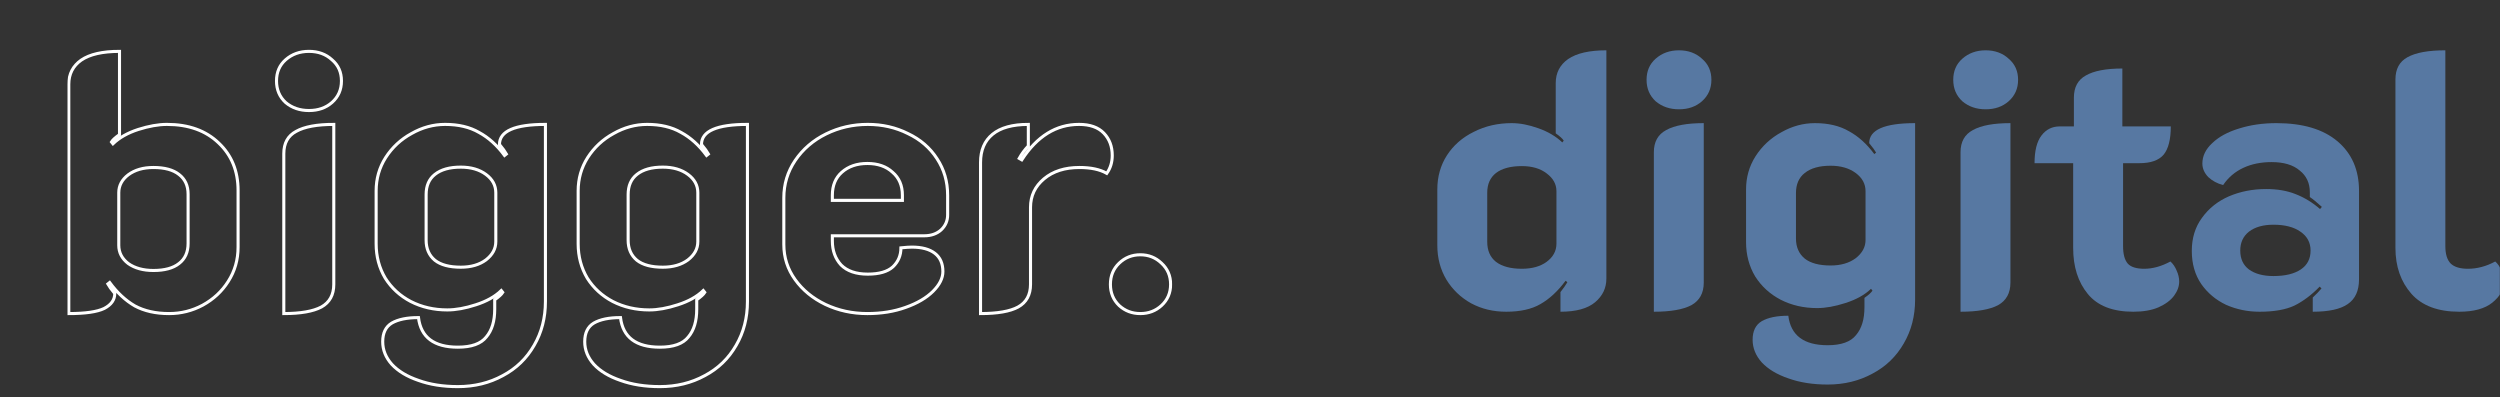
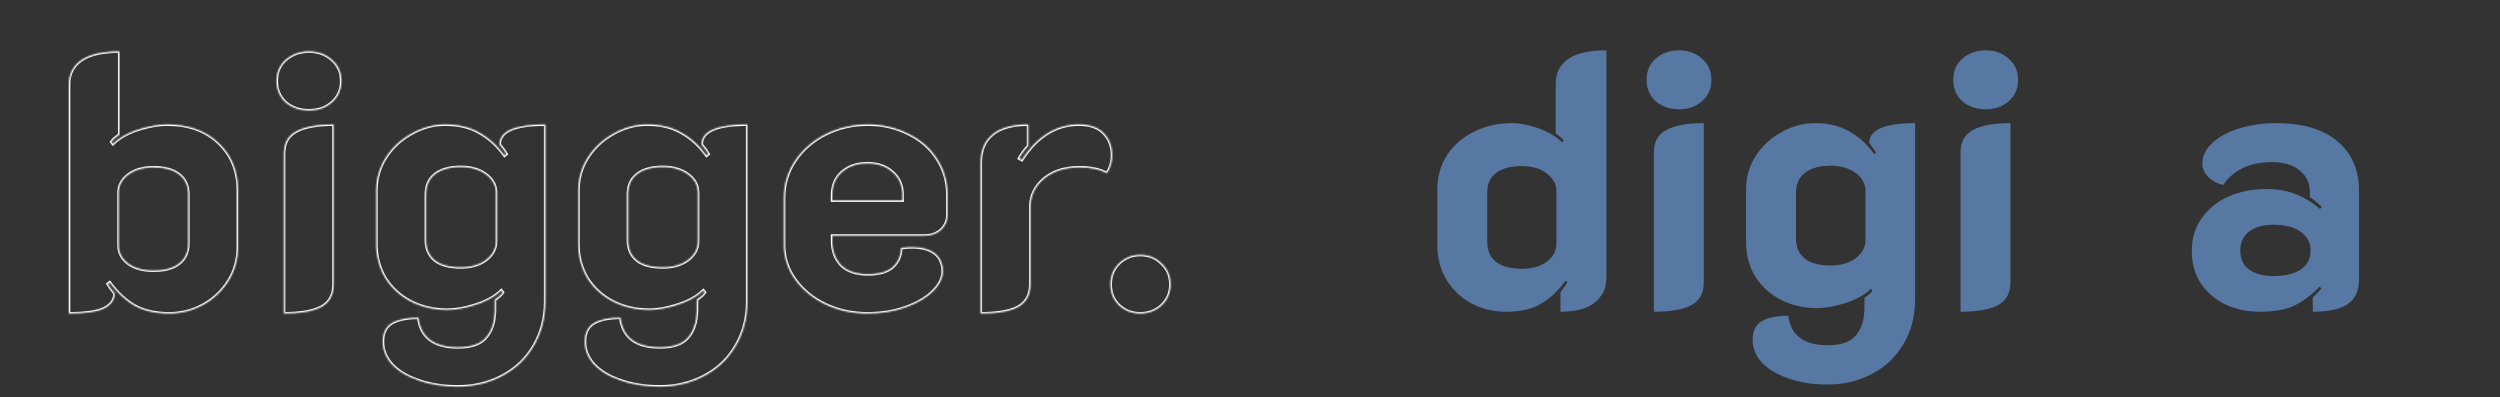
<svg xmlns="http://www.w3.org/2000/svg" width="1624" height="258" viewBox="0 0 1624 258" fill="none">
  <rect x="0" y="0" width="1624" height="258" fill="#333333" stroke="none" />
  <mask id="mask0_233_6" style="mask-type:alpha" maskUnits="userSpaceOnUse" x="0" y="0" width="1624" height="258">
    <rect width="1624" height="258" fill="#D9D9D9" />
  </mask>
  <g mask="url(#mask0_233_6)">
    <mask id="path-2-outside-1_233_6" maskUnits="userSpaceOnUse" x="43.686" y="-193" width="718" height="446" fill="black">
-       <rect fill="white" x="43.686" y="-193" width="718" height="446" />
      <path d="M350.195 -119.883C350.195 -127.79 352.802 -133.879 358.016 -138.149C363.23 -142.419 370.972 -144.554 381.242 -144.554V-130.558C378.872 -128.027 376.897 -125.339 375.317 -122.492L376.976 -121.543C381.716 -128.818 387.72 -134.433 394.988 -138.386C402.414 -142.498 410.63 -144.554 419.636 -144.554C427.536 -144.554 434.488 -142.736 440.492 -139.098C446.654 -135.461 451.473 -130.4 454.949 -123.915C458.425 -117.589 460.163 -110.472 460.163 -102.565V-40.648C460.163 -33.848 457.477 -28.945 452.105 -25.94C446.733 -23.093 438.596 -21.67 427.694 -21.67V-97.583C427.694 -102.96 425.956 -107.468 422.48 -111.105C419.162 -114.743 414.422 -116.561 408.26 -116.561C400.676 -116.561 394.514 -114.11 389.774 -109.207C385.034 -104.305 382.664 -98.137 382.664 -90.703V-40.648C382.664 -33.848 379.978 -28.945 374.606 -25.94C369.392 -23.093 361.255 -21.67 350.195 -21.67V-119.883ZM594.859 -31.396C591.383 -24.912 585.774 -21.67 578.032 -21.67C574.714 -21.67 571.791 -22.382 569.263 -23.805C566.735 -25.387 564.365 -27.759 562.153 -30.922L533.002 -72.674L517.36 -57.966V-40.648C517.36 -33.848 514.674 -28.945 509.302 -25.94C503.93 -23.093 495.872 -21.67 485.128 -21.67V-167.328C485.128 -183.776 496.03 -192 517.834 -192V-94.499L571.159 -144.554C580.165 -137.596 584.668 -132.06 584.668 -127.948C584.668 -125.418 583.957 -123.125 582.535 -121.069C581.271 -119.171 579.138 -116.799 576.136 -113.952L551.725 -90.703L594.859 -31.396ZM44.686 54.718C44.686 48.075 47.372 42.856 52.744 39.061C58.274 35.265 66.569 33.367 77.629 33.367V87.455C74.943 89.353 73.205 90.934 72.415 92.2L73.363 93.386C77.471 89.432 82.922 86.348 89.716 84.134C96.668 81.92 102.909 80.813 108.439 80.813C122.501 80.813 133.719 84.846 142.093 92.911C150.467 100.819 154.654 111.099 154.654 123.751V160.522C154.654 168.745 152.521 176.179 148.255 182.821C144.147 189.305 138.617 194.445 131.665 198.241C124.871 201.878 117.603 203.697 109.861 203.697C101.171 203.697 93.745 202.037 87.583 198.715C81.579 195.236 76.128 190.175 71.23 183.533L70.045 184.482C70.835 185.905 72.336 187.961 74.548 190.65C74.548 194.762 72.257 198.004 67.675 200.376C63.093 202.59 55.43 203.697 44.686 203.697V54.718ZM99.67 175.704C106.938 175.704 112.468 174.202 116.26 171.197C120.21 168.192 122.185 163.843 122.185 158.149V126.123C122.185 120.588 120.21 116.318 116.26 113.313C112.468 110.308 106.938 108.806 99.67 108.806C93.034 108.806 87.583 110.387 83.317 113.55C79.209 116.713 77.155 120.588 77.155 125.174V159.335C77.155 164.08 79.209 168.034 83.317 171.197C87.583 174.202 93.034 175.704 99.67 175.704ZM200.712 71.798C194.708 71.798 189.652 70.058 185.544 66.579C181.594 62.942 179.619 58.276 179.619 52.583C179.619 46.889 181.594 42.303 185.544 38.823C189.652 35.186 194.708 33.367 200.712 33.367C206.716 33.367 211.693 35.186 215.643 38.823C219.751 42.303 221.805 46.889 221.805 52.583C221.805 58.276 219.751 62.942 215.643 66.579C211.693 70.058 206.716 71.798 200.712 71.798ZM184.359 99.791C184.359 92.99 187.045 88.167 192.417 85.32C197.789 82.315 205.926 80.813 216.828 80.813V184.719C216.828 191.519 214.142 196.422 208.77 199.427C203.398 202.274 195.261 203.697 184.359 203.697V99.791ZM297.429 251.143C287.791 251.143 279.259 249.799 271.833 247.11C264.407 244.58 258.64 241.1 254.532 236.672C250.582 232.244 248.607 227.341 248.607 221.964C248.607 216.27 250.582 212.237 254.532 209.865C258.64 207.493 264.407 206.307 271.833 206.307C273.413 219.117 281.945 225.522 297.429 225.522C306.277 225.522 312.439 223.308 315.915 218.88C319.549 214.61 321.366 208.6 321.366 200.85V194.682C324.052 192.785 325.79 191.203 326.58 189.938L325.632 188.752C321.524 192.706 315.994 195.79 309.042 198.004C302.248 200.218 296.086 201.325 290.556 201.325C281.866 201.325 273.966 199.506 266.856 195.869C259.904 192.231 254.374 187.17 250.266 180.686C246.316 174.044 244.341 166.61 244.341 158.386V123.988C244.341 116.081 246.395 108.885 250.503 102.401C254.769 95.758 260.378 90.539 267.33 86.743C274.282 82.79 281.55 80.813 289.134 80.813C297.824 80.813 305.171 82.552 311.175 86.032C317.337 89.353 322.867 94.335 327.765 100.977L328.95 100.028C328.16 98.605 326.659 96.549 324.447 93.86C324.447 85.162 334.401 80.813 354.309 80.813V195.869C354.309 206.465 351.86 215.954 346.962 224.336C342.064 232.876 335.27 239.44 326.58 244.026C317.89 248.771 308.173 251.143 297.429 251.143ZM299.325 173.569C305.961 173.569 311.412 171.988 315.678 168.825C319.944 165.503 322.077 161.55 322.077 156.963V125.174C322.077 120.43 319.944 116.476 315.678 113.313C311.412 110.15 305.961 108.569 299.325 108.569C292.057 108.569 286.448 110.15 282.498 113.313C278.706 116.318 276.81 120.667 276.81 126.361V156.014C276.81 161.55 278.706 165.899 282.498 169.062C286.29 172.067 291.899 173.569 299.325 173.569ZM428.659 251.143C419.021 251.143 410.489 249.799 403.063 247.11C395.637 244.58 389.87 241.1 385.762 236.672C381.812 232.244 379.837 227.341 379.837 221.964C379.837 216.27 381.812 212.237 385.762 209.865C389.87 207.493 395.637 206.307 403.063 206.307C404.643 219.117 413.175 225.522 428.659 225.522C437.507 225.522 443.669 223.308 447.145 218.88C450.779 214.61 452.596 208.6 452.596 200.85V194.682C455.282 192.785 457.02 191.203 457.81 189.938L456.862 188.752C452.754 192.706 447.224 195.79 440.272 198.004C433.478 200.218 427.316 201.325 421.786 201.325C413.096 201.325 405.196 199.506 398.086 195.869C391.134 192.231 385.604 187.17 381.496 180.686C377.546 174.044 375.571 166.61 375.571 158.386V123.988C375.571 116.081 377.625 108.885 381.733 102.401C385.999 95.758 391.608 90.539 398.56 86.743C405.512 82.79 412.78 80.813 420.364 80.813C429.054 80.813 436.401 82.552 442.405 86.032C448.567 89.353 454.097 94.335 458.995 100.977L460.18 100.028C459.39 98.605 457.889 96.549 455.677 93.86C455.677 85.162 465.631 80.813 485.539 80.813V195.869C485.539 206.465 483.09 215.954 478.192 224.336C473.294 232.876 466.5 239.44 457.81 244.026C449.12 248.771 439.403 251.143 428.659 251.143ZM430.555 173.569C437.191 173.569 442.642 171.988 446.908 168.825C451.174 165.503 453.307 161.55 453.307 156.963V125.174C453.307 120.43 451.174 116.476 446.908 113.313C442.642 110.15 437.191 108.569 430.555 108.569C423.287 108.569 417.678 110.15 413.728 113.313C409.936 116.318 408.04 120.667 408.04 126.361V156.014C408.04 161.55 409.936 165.899 413.728 169.062C417.52 172.067 423.129 173.569 430.555 173.569ZM563.444 203.697C553.648 203.697 544.563 201.72 536.189 197.766C527.973 193.813 521.416 188.435 516.518 181.635C511.62 174.834 509.171 167.243 509.171 158.861V128.496C509.171 119.639 511.62 111.573 516.518 104.298C521.574 96.865 528.289 91.093 536.663 86.981C545.037 82.869 554.043 80.813 563.681 80.813C573.161 80.813 581.851 82.79 589.751 86.743C597.809 90.539 604.129 95.995 608.711 103.112C613.293 110.071 615.584 117.979 615.584 126.835V139.645C615.584 143.441 614.162 146.683 611.318 149.372C608.474 151.902 604.84 153.167 600.416 153.167H540.692V156.489C540.692 162.815 542.588 168.034 546.38 172.146C550.33 176.1 556.097 178.076 563.681 178.076C571.107 178.076 576.558 176.495 580.034 173.332C583.51 170.011 585.248 165.899 585.248 160.996C588.408 160.68 590.778 160.522 592.358 160.522C598.836 160.522 603.813 161.866 607.289 164.554C610.765 167.243 612.503 171.197 612.503 176.416C612.503 180.686 610.37 184.956 606.104 189.226C601.838 193.496 595.913 196.976 588.329 199.664C580.903 202.353 572.608 203.697 563.444 203.697ZM586.196 130.156V126.835C586.196 120.509 584.063 115.527 579.797 111.89C575.689 108.094 570.238 106.196 563.444 106.196C556.65 106.196 551.12 108.094 546.854 111.89C542.746 115.527 540.692 120.509 540.692 126.835V130.156H586.196ZM701.184 108.806C691.704 108.806 684.041 111.257 678.195 116.16C672.349 121.063 669.426 127.231 669.426 134.664V184.719C669.426 191.519 666.74 196.422 661.368 199.427C656.154 202.274 648.017 203.697 636.957 203.697V105.485C636.957 97.577 639.564 91.488 644.778 87.218C649.992 82.948 657.734 80.813 668.004 80.813V94.809C665.634 97.34 663.659 100.028 662.079 102.875L663.738 103.824C673.692 88.483 686.095 80.813 700.947 80.813C708.057 80.813 713.429 82.711 717.063 86.506C720.697 90.302 722.514 95.126 722.514 100.977C722.514 105.405 721.329 109.28 718.959 112.601C714.535 110.071 708.61 108.806 701.184 108.806ZM740.758 203.697C735.386 203.697 730.803 201.957 727.011 198.478C723.219 194.841 721.323 190.254 721.323 184.719C721.323 179.184 723.219 174.597 727.011 170.96C730.803 167.322 735.386 165.503 740.758 165.503C746.13 165.503 750.712 167.322 754.504 170.96C758.454 174.597 760.429 179.184 760.429 184.719C760.429 190.254 758.454 194.841 754.504 198.478C750.712 201.957 746.13 203.697 740.758 203.697Z" />
    </mask>
    <path d="M350.195 -119.883C350.195 -127.79 352.802 -133.879 358.016 -138.149C363.23 -142.419 370.972 -144.554 381.242 -144.554V-130.558C378.872 -128.027 376.897 -125.339 375.317 -122.492L376.976 -121.543C381.716 -128.818 387.72 -134.433 394.988 -138.386C402.414 -142.498 410.63 -144.554 419.636 -144.554C427.536 -144.554 434.488 -142.736 440.492 -139.098C446.654 -135.461 451.473 -130.4 454.949 -123.915C458.425 -117.589 460.163 -110.472 460.163 -102.565V-40.648C460.163 -33.848 457.477 -28.945 452.105 -25.94C446.733 -23.093 438.596 -21.67 427.694 -21.67V-97.583C427.694 -102.96 425.956 -107.468 422.48 -111.105C419.162 -114.743 414.422 -116.561 408.26 -116.561C400.676 -116.561 394.514 -114.11 389.774 -109.207C385.034 -104.305 382.664 -98.137 382.664 -90.703V-40.648C382.664 -33.848 379.978 -28.945 374.606 -25.94C369.392 -23.093 361.255 -21.67 350.195 -21.67V-119.883ZM594.859 -31.396C591.383 -24.912 585.774 -21.67 578.032 -21.67C574.714 -21.67 571.791 -22.382 569.263 -23.805C566.735 -25.387 564.365 -27.759 562.153 -30.922L533.002 -72.674L517.36 -57.966V-40.648C517.36 -33.848 514.674 -28.945 509.302 -25.94C503.93 -23.093 495.872 -21.67 485.128 -21.67V-167.328C485.128 -183.776 496.03 -192 517.834 -192V-94.499L571.159 -144.554C580.165 -137.596 584.668 -132.06 584.668 -127.948C584.668 -125.418 583.957 -123.125 582.535 -121.069C581.271 -119.171 579.138 -116.799 576.136 -113.952L551.725 -90.703L594.859 -31.396ZM44.686 54.718C44.686 48.075 47.372 42.856 52.744 39.061C58.274 35.265 66.569 33.367 77.629 33.367V87.455C74.943 89.353 73.205 90.934 72.415 92.2L73.363 93.386C77.471 89.432 82.922 86.348 89.716 84.134C96.668 81.92 102.909 80.813 108.439 80.813C122.501 80.813 133.719 84.846 142.093 92.911C150.467 100.819 154.654 111.099 154.654 123.751V160.522C154.654 168.745 152.521 176.179 148.255 182.821C144.147 189.305 138.617 194.445 131.665 198.241C124.871 201.878 117.603 203.697 109.861 203.697C101.171 203.697 93.745 202.037 87.583 198.715C81.579 195.236 76.128 190.175 71.23 183.533L70.045 184.482C70.835 185.905 72.336 187.961 74.548 190.65C74.548 194.762 72.257 198.004 67.675 200.376C63.093 202.59 55.43 203.697 44.686 203.697V54.718ZM99.67 175.704C106.938 175.704 112.468 174.202 116.26 171.197C120.21 168.192 122.185 163.843 122.185 158.149V126.123C122.185 120.588 120.21 116.318 116.26 113.313C112.468 110.308 106.938 108.806 99.67 108.806C93.034 108.806 87.583 110.387 83.317 113.55C79.209 116.713 77.155 120.588 77.155 125.174V159.335C77.155 164.08 79.209 168.034 83.317 171.197C87.583 174.202 93.034 175.704 99.67 175.704ZM200.712 71.798C194.708 71.798 189.652 70.058 185.544 66.579C181.594 62.942 179.619 58.276 179.619 52.583C179.619 46.889 181.594 42.303 185.544 38.823C189.652 35.186 194.708 33.367 200.712 33.367C206.716 33.367 211.693 35.186 215.643 38.823C219.751 42.303 221.805 46.889 221.805 52.583C221.805 58.276 219.751 62.942 215.643 66.579C211.693 70.058 206.716 71.798 200.712 71.798ZM184.359 99.791C184.359 92.99 187.045 88.167 192.417 85.32C197.789 82.315 205.926 80.813 216.828 80.813V184.719C216.828 191.519 214.142 196.422 208.77 199.427C203.398 202.274 195.261 203.697 184.359 203.697V99.791ZM297.429 251.143C287.791 251.143 279.259 249.799 271.833 247.11C264.407 244.58 258.64 241.1 254.532 236.672C250.582 232.244 248.607 227.341 248.607 221.964C248.607 216.27 250.582 212.237 254.532 209.865C258.64 207.493 264.407 206.307 271.833 206.307C273.413 219.117 281.945 225.522 297.429 225.522C306.277 225.522 312.439 223.308 315.915 218.88C319.549 214.61 321.366 208.6 321.366 200.85V194.682C324.052 192.785 325.79 191.203 326.58 189.938L325.632 188.752C321.524 192.706 315.994 195.79 309.042 198.004C302.248 200.218 296.086 201.325 290.556 201.325C281.866 201.325 273.966 199.506 266.856 195.869C259.904 192.231 254.374 187.17 250.266 180.686C246.316 174.044 244.341 166.61 244.341 158.386V123.988C244.341 116.081 246.395 108.885 250.503 102.401C254.769 95.758 260.378 90.539 267.33 86.743C274.282 82.79 281.55 80.813 289.134 80.813C297.824 80.813 305.171 82.552 311.175 86.032C317.337 89.353 322.867 94.335 327.765 100.977L328.95 100.028C328.16 98.605 326.659 96.549 324.447 93.86C324.447 85.162 334.401 80.813 354.309 80.813V195.869C354.309 206.465 351.86 215.954 346.962 224.336C342.064 232.876 335.27 239.44 326.58 244.026C317.89 248.771 308.173 251.143 297.429 251.143ZM299.325 173.569C305.961 173.569 311.412 171.988 315.678 168.825C319.944 165.503 322.077 161.55 322.077 156.963V125.174C322.077 120.43 319.944 116.476 315.678 113.313C311.412 110.15 305.961 108.569 299.325 108.569C292.057 108.569 286.448 110.15 282.498 113.313C278.706 116.318 276.81 120.667 276.81 126.361V156.014C276.81 161.55 278.706 165.899 282.498 169.062C286.29 172.067 291.899 173.569 299.325 173.569ZM428.659 251.143C419.021 251.143 410.489 249.799 403.063 247.11C395.637 244.58 389.87 241.1 385.762 236.672C381.812 232.244 379.837 227.341 379.837 221.964C379.837 216.27 381.812 212.237 385.762 209.865C389.87 207.493 395.637 206.307 403.063 206.307C404.643 219.117 413.175 225.522 428.659 225.522C437.507 225.522 443.669 223.308 447.145 218.88C450.779 214.61 452.596 208.6 452.596 200.85V194.682C455.282 192.785 457.02 191.203 457.81 189.938L456.862 188.752C452.754 192.706 447.224 195.79 440.272 198.004C433.478 200.218 427.316 201.325 421.786 201.325C413.096 201.325 405.196 199.506 398.086 195.869C391.134 192.231 385.604 187.17 381.496 180.686C377.546 174.044 375.571 166.61 375.571 158.386V123.988C375.571 116.081 377.625 108.885 381.733 102.401C385.999 95.758 391.608 90.539 398.56 86.743C405.512 82.79 412.78 80.813 420.364 80.813C429.054 80.813 436.401 82.552 442.405 86.032C448.567 89.353 454.097 94.335 458.995 100.977L460.18 100.028C459.39 98.605 457.889 96.549 455.677 93.86C455.677 85.162 465.631 80.813 485.539 80.813V195.869C485.539 206.465 483.09 215.954 478.192 224.336C473.294 232.876 466.5 239.44 457.81 244.026C449.12 248.771 439.403 251.143 428.659 251.143ZM430.555 173.569C437.191 173.569 442.642 171.988 446.908 168.825C451.174 165.503 453.307 161.55 453.307 156.963V125.174C453.307 120.43 451.174 116.476 446.908 113.313C442.642 110.15 437.191 108.569 430.555 108.569C423.287 108.569 417.678 110.15 413.728 113.313C409.936 116.318 408.04 120.667 408.04 126.361V156.014C408.04 161.55 409.936 165.899 413.728 169.062C417.52 172.067 423.129 173.569 430.555 173.569ZM563.444 203.697C553.648 203.697 544.563 201.72 536.189 197.766C527.973 193.813 521.416 188.435 516.518 181.635C511.62 174.834 509.171 167.243 509.171 158.861V128.496C509.171 119.639 511.62 111.573 516.518 104.298C521.574 96.865 528.289 91.093 536.663 86.981C545.037 82.869 554.043 80.813 563.681 80.813C573.161 80.813 581.851 82.79 589.751 86.743C597.809 90.539 604.129 95.995 608.711 103.112C613.293 110.071 615.584 117.979 615.584 126.835V139.645C615.584 143.441 614.162 146.683 611.318 149.372C608.474 151.902 604.84 153.167 600.416 153.167H540.692V156.489C540.692 162.815 542.588 168.034 546.38 172.146C550.33 176.1 556.097 178.076 563.681 178.076C571.107 178.076 576.558 176.495 580.034 173.332C583.51 170.011 585.248 165.899 585.248 160.996C588.408 160.68 590.778 160.522 592.358 160.522C598.836 160.522 603.813 161.866 607.289 164.554C610.765 167.243 612.503 171.197 612.503 176.416C612.503 180.686 610.37 184.956 606.104 189.226C601.838 193.496 595.913 196.976 588.329 199.664C580.903 202.353 572.608 203.697 563.444 203.697ZM586.196 130.156V126.835C586.196 120.509 584.063 115.527 579.797 111.89C575.689 108.094 570.238 106.196 563.444 106.196C556.65 106.196 551.12 108.094 546.854 111.89C542.746 115.527 540.692 120.509 540.692 126.835V130.156H586.196ZM701.184 108.806C691.704 108.806 684.041 111.257 678.195 116.16C672.349 121.063 669.426 127.231 669.426 134.664V184.719C669.426 191.519 666.74 196.422 661.368 199.427C656.154 202.274 648.017 203.697 636.957 203.697V105.485C636.957 97.577 639.564 91.488 644.778 87.218C649.992 82.948 657.734 80.813 668.004 80.813V94.809C665.634 97.34 663.659 100.028 662.079 102.875L663.738 103.824C673.692 88.483 686.095 80.813 700.947 80.813C708.057 80.813 713.429 82.711 717.063 86.506C720.697 90.302 722.514 95.126 722.514 100.977C722.514 105.405 721.329 109.28 718.959 112.601C714.535 110.071 708.61 108.806 701.184 108.806ZM740.758 203.697C735.386 203.697 730.803 201.957 727.011 198.478C723.219 194.841 721.323 190.254 721.323 184.719C721.323 179.184 723.219 174.597 727.011 170.96C730.803 167.322 735.386 165.503 740.758 165.503C746.13 165.503 750.712 167.322 754.504 170.96C758.454 174.597 760.429 179.184 760.429 184.719C760.429 190.254 758.454 194.841 754.504 198.478C750.712 201.957 746.13 203.697 740.758 203.697Z" stroke="white" stroke-width="2" mask="url(#path-2-outside-1_233_6)" />
    <path d="M1239.94 -120.101C1239.94 -127.985 1242.54 -134.055 1247.75 -138.312C1252.96 -142.569 1260.69 -144.698 1270.94 -144.698V-130.744C1268.58 -128.221 1266.6 -125.541 1265.03 -122.703L1266.68 -121.757C1271.42 -129.01 1277.41 -134.607 1284.67 -138.549C1292.08 -142.648 1300.29 -144.698 1309.28 -144.698C1317.17 -144.698 1324.11 -142.885 1330.11 -139.258C1336.26 -135.632 1341.07 -130.586 1344.54 -124.122C1348.01 -117.815 1349.75 -110.72 1349.75 -102.836V-41.107C1349.75 -34.327 1347.07 -29.439 1341.7 -26.443C1336.34 -23.605 1328.21 -22.186 1317.33 -22.186V-97.869C1317.33 -103.23 1315.59 -107.724 1312.12 -111.35C1308.81 -114.977 1304.07 -116.79 1297.92 -116.79C1290.35 -116.79 1284.19 -114.346 1279.46 -109.458C1274.73 -104.57 1272.36 -98.421 1272.36 -91.01V-41.107C1272.36 -34.327 1269.68 -29.439 1264.32 -26.443C1259.11 -23.605 1250.98 -22.186 1239.94 -22.186V-120.101Z" fill="#5778A2" />
    <path d="M1484.25 -31.883C1480.78 -25.418 1475.18 -22.186 1467.45 -22.186C1464.14 -22.186 1461.22 -22.896 1458.69 -24.315C1456.17 -25.891 1453.8 -28.256 1451.59 -31.41L1422.48 -73.036L1406.86 -58.372V-41.107C1406.86 -34.327 1404.18 -29.439 1398.82 -26.443C1393.45 -23.605 1385.41 -22.186 1374.68 -22.186V-167.403C1374.68 -183.801 1385.56 -192 1407.34 -192V-94.794L1460.59 -144.698C1469.58 -137.76 1474.08 -132.242 1474.08 -128.142C1474.08 -125.62 1473.37 -123.333 1471.95 -121.284C1470.68 -119.392 1468.55 -117.026 1465.56 -114.188L1441.18 -91.01L1484.25 -31.883Z" fill="#5778A2" />
    <path d="M978.415 202.498C970.053 202.498 962.479 200.685 955.695 197.058C948.911 193.274 943.547 188.15 939.602 181.685C935.658 175.063 933.686 167.652 933.686 159.453V123.031C933.686 114.832 935.737 107.5 939.839 101.035C944.099 94.413 949.936 89.289 957.352 85.662C964.767 81.878 972.971 79.986 981.964 79.986C987.329 79.986 993.087 81.09 999.241 83.297C1005.55 85.505 1010.76 88.579 1014.86 92.521L1015.81 91.339C1015.02 90.077 1013.28 88.5 1010.6 86.608V53.97C1010.6 47.348 1013.28 42.145 1018.65 38.36C1024.17 34.576 1032.45 32.684 1043.5 32.684V180.976C1043.5 187.125 1041.05 192.249 1036.16 196.349C1031.27 200.448 1023.77 202.498 1013.68 202.498V189.727C1015.57 187.361 1017.07 185.233 1018.17 183.341L1016.99 182.395C1011.94 189.175 1006.5 194.22 1000.66 197.531C994.981 200.843 987.565 202.498 978.415 202.498ZM988.591 174.59C995.217 174.59 1000.58 173.092 1004.68 170.096C1008.94 166.943 1011.07 163.001 1011.07 158.271V124.213C1011.07 119.641 1008.94 115.778 1004.68 112.624C1000.58 109.471 995.217 107.894 988.591 107.894C981.333 107.894 975.732 109.392 971.788 112.388C968.001 115.384 966.108 119.641 966.108 125.159V157.088C966.108 162.764 968.001 167.1 971.788 170.096C975.732 173.092 981.333 174.59 988.591 174.59Z" fill="#5778A2" />
    <path d="M1090.67 70.999C1084.68 70.999 1079.63 69.264 1075.52 65.796C1071.58 62.169 1069.61 57.518 1069.61 51.841C1069.61 46.165 1071.58 41.593 1075.52 38.124C1079.63 34.497 1084.68 32.684 1090.67 32.684C1096.67 32.684 1101.64 34.497 1105.58 38.124C1109.68 41.593 1111.73 46.165 1111.73 51.841C1111.73 57.518 1109.68 62.169 1105.58 65.796C1101.64 69.264 1096.67 70.999 1090.67 70.999ZM1074.34 98.907C1074.34 92.127 1077.02 87.318 1082.39 84.48C1087.75 81.484 1095.88 79.986 1106.76 79.986V183.577C1106.76 190.357 1104.08 195.245 1098.72 198.241C1093.35 201.079 1085.23 202.498 1074.34 202.498V98.907Z" fill="#5778A2" />
    <path d="M1187.25 249.8C1177.62 249.8 1169.1 248.46 1161.69 245.779C1154.27 243.257 1148.52 239.788 1144.41 235.373C1140.47 230.958 1138.5 226.07 1138.5 220.709C1138.5 215.033 1140.47 211.012 1144.41 208.647C1148.52 206.282 1154.27 205.1 1161.69 205.1C1163.27 217.871 1171.79 224.257 1187.25 224.257C1196.08 224.257 1202.24 222.05 1205.71 217.635C1209.34 213.378 1211.15 207.386 1211.15 199.66V193.511C1213.83 191.619 1215.57 190.042 1216.36 188.781L1215.41 187.598C1211.31 191.54 1205.79 194.614 1198.85 196.822C1192.06 199.029 1185.91 200.133 1180.39 200.133C1171.71 200.133 1163.82 198.32 1156.72 194.693C1149.78 191.067 1144.26 186.021 1140.15 179.557C1136.21 172.934 1134.24 165.524 1134.24 157.325V123.031C1134.24 115.147 1136.29 107.973 1140.39 101.508C1144.65 94.886 1150.25 89.683 1157.19 85.899C1164.14 81.957 1171.39 79.986 1178.97 79.986C1187.64 79.986 1194.98 81.721 1200.98 85.189C1207.13 88.5 1212.65 93.467 1217.54 100.089L1218.72 99.143C1217.94 97.724 1216.44 95.675 1214.23 92.994C1214.23 84.322 1224.17 79.986 1244.05 79.986V194.693C1244.05 205.257 1241.6 214.718 1236.71 223.074C1231.82 231.589 1225.04 238.132 1216.36 242.705C1207.68 247.435 1197.98 249.8 1187.25 249.8ZM1189.14 172.461C1195.77 172.461 1201.21 170.885 1205.47 167.731C1209.73 164.42 1211.86 160.478 1211.86 155.906V124.213C1211.86 119.483 1209.73 115.541 1205.47 112.388C1201.21 109.234 1195.77 107.658 1189.14 107.658C1181.88 107.658 1176.28 109.234 1172.34 112.388C1168.55 115.384 1166.66 119.72 1166.66 125.396V154.96C1166.66 160.478 1168.55 164.814 1172.34 167.968C1176.13 170.963 1181.73 172.461 1189.14 172.461Z" fill="#5778A2" />
    <path d="M1289.89 70.999C1283.9 70.999 1278.85 69.264 1274.74 65.796C1270.8 62.169 1268.83 57.518 1268.83 51.841C1268.83 46.165 1270.8 41.593 1274.74 38.124C1278.85 34.497 1283.9 32.684 1289.89 32.684C1295.89 32.684 1300.86 34.497 1304.8 38.124C1308.9 41.593 1310.95 46.165 1310.95 51.841C1310.95 57.518 1308.9 62.169 1304.8 65.796C1300.86 69.264 1295.89 70.999 1289.89 70.999ZM1273.56 98.907C1273.56 92.127 1276.24 87.318 1281.61 84.48C1286.97 81.484 1295.1 79.986 1305.98 79.986V183.577C1305.98 190.357 1303.3 195.245 1297.94 198.241C1292.57 201.079 1284.45 202.498 1273.56 202.498V98.907Z" fill="#5778A2" />
-     <path d="M1385.78 202.498C1372.37 202.498 1362.51 198.635 1356.2 190.909C1349.88 183.183 1346.73 173.25 1346.73 161.109V106.002H1321.64C1321.64 97.961 1323.14 91.969 1326.14 88.027C1329.14 84.086 1333.08 82.115 1337.97 82.115H1347.2V63.43C1347.2 56.651 1349.81 51.841 1355.01 49.003C1360.22 46.008 1368.11 44.51 1378.68 44.51V82.115H1410.15C1410.15 90.629 1408.58 96.778 1405.42 100.562C1402.26 104.189 1397.06 106.002 1389.8 106.002H1379.15V159.926C1379.15 165.13 1380.18 168.914 1382.23 171.279C1384.28 173.486 1387.83 174.59 1392.88 174.59C1398.4 174.59 1404.08 173.013 1409.92 169.86C1411.65 171.436 1412.99 173.407 1413.94 175.772C1415.04 178.138 1415.6 180.503 1415.6 182.868C1415.6 186.021 1414.49 189.096 1412.28 192.092C1410.07 195.087 1406.68 197.61 1402.11 199.66C1397.69 201.552 1392.25 202.498 1385.78 202.498Z" fill="#5778A2" />
    <path d="M1467.81 202.498C1460.08 202.498 1452.83 201 1446.04 198.004C1439.41 194.851 1434.05 190.357 1429.95 184.523C1425.85 178.532 1423.79 171.358 1423.79 163.001C1423.79 154.644 1426 147.47 1430.42 141.479C1434.84 135.329 1440.68 130.678 1447.93 127.525C1455.35 124.371 1463.4 122.794 1472.07 122.794C1479.33 122.794 1485.72 123.898 1491.24 126.105C1496.92 128.313 1502.21 131.545 1507.1 135.802L1508.28 134.383C1504.97 131.388 1502.37 129.259 1500.47 127.998V124.923C1500.47 118.931 1498.26 114.201 1493.85 110.732C1489.59 107.106 1483.51 105.293 1475.62 105.293C1468.68 105.293 1462.53 106.554 1457.16 109.077C1451.8 111.6 1447.46 115.305 1444.15 120.193C1440.36 119.247 1437.13 117.512 1434.44 114.99C1431.92 112.309 1430.66 109.392 1430.66 106.239C1430.66 101.351 1432.79 96.936 1437.05 92.994C1441.31 88.895 1447.07 85.741 1454.32 83.534C1461.74 81.169 1469.86 79.986 1478.7 79.986C1495.9 79.986 1509.15 83.928 1518.46 91.812C1527.77 99.695 1532.42 110.417 1532.42 123.977V181.449C1532.42 188.859 1529.98 194.22 1525.09 197.531C1520.35 200.843 1512.78 202.498 1502.37 202.498V193.274C1504.73 191.067 1506.63 189.096 1508.05 187.361L1506.86 186.179C1501.66 191.54 1496.21 195.639 1490.53 198.477C1484.85 201.158 1477.28 202.498 1467.81 202.498ZM1476.81 179.32C1484.38 179.32 1490.3 177.901 1494.56 175.063C1498.82 172.225 1500.95 168.125 1500.95 162.764C1500.95 157.561 1498.74 153.462 1494.32 150.466C1490.06 147.47 1484.22 145.972 1476.81 145.972C1470.18 145.972 1464.89 147.47 1460.95 150.466C1457.16 153.462 1455.27 157.561 1455.27 162.764C1455.27 168.125 1457.16 172.225 1460.95 175.063C1464.89 177.901 1470.18 179.32 1476.81 179.32Z" fill="#5778A2" />
-     <path d="M1597.49 202.498C1583.76 202.498 1573.43 198.635 1566.49 190.909C1559.55 183.025 1556.08 173.092 1556.08 161.109V51.605C1556.08 44.825 1558.68 40.016 1563.88 37.178C1569.25 34.182 1577.45 32.684 1588.5 32.684V159.926C1588.5 165.13 1589.68 168.914 1592.05 171.279C1594.41 173.486 1598.12 174.59 1603.17 174.59C1609.17 174.59 1615.08 173.013 1620.92 169.86C1622.66 171.436 1624 173.407 1624.94 175.772C1626.05 178.138 1626.6 180.503 1626.6 182.868C1626.6 187.913 1624.08 192.486 1619.03 196.585C1614.14 200.527 1606.96 202.498 1597.49 202.498Z" fill="#5778A2" />
  </g>
</svg>